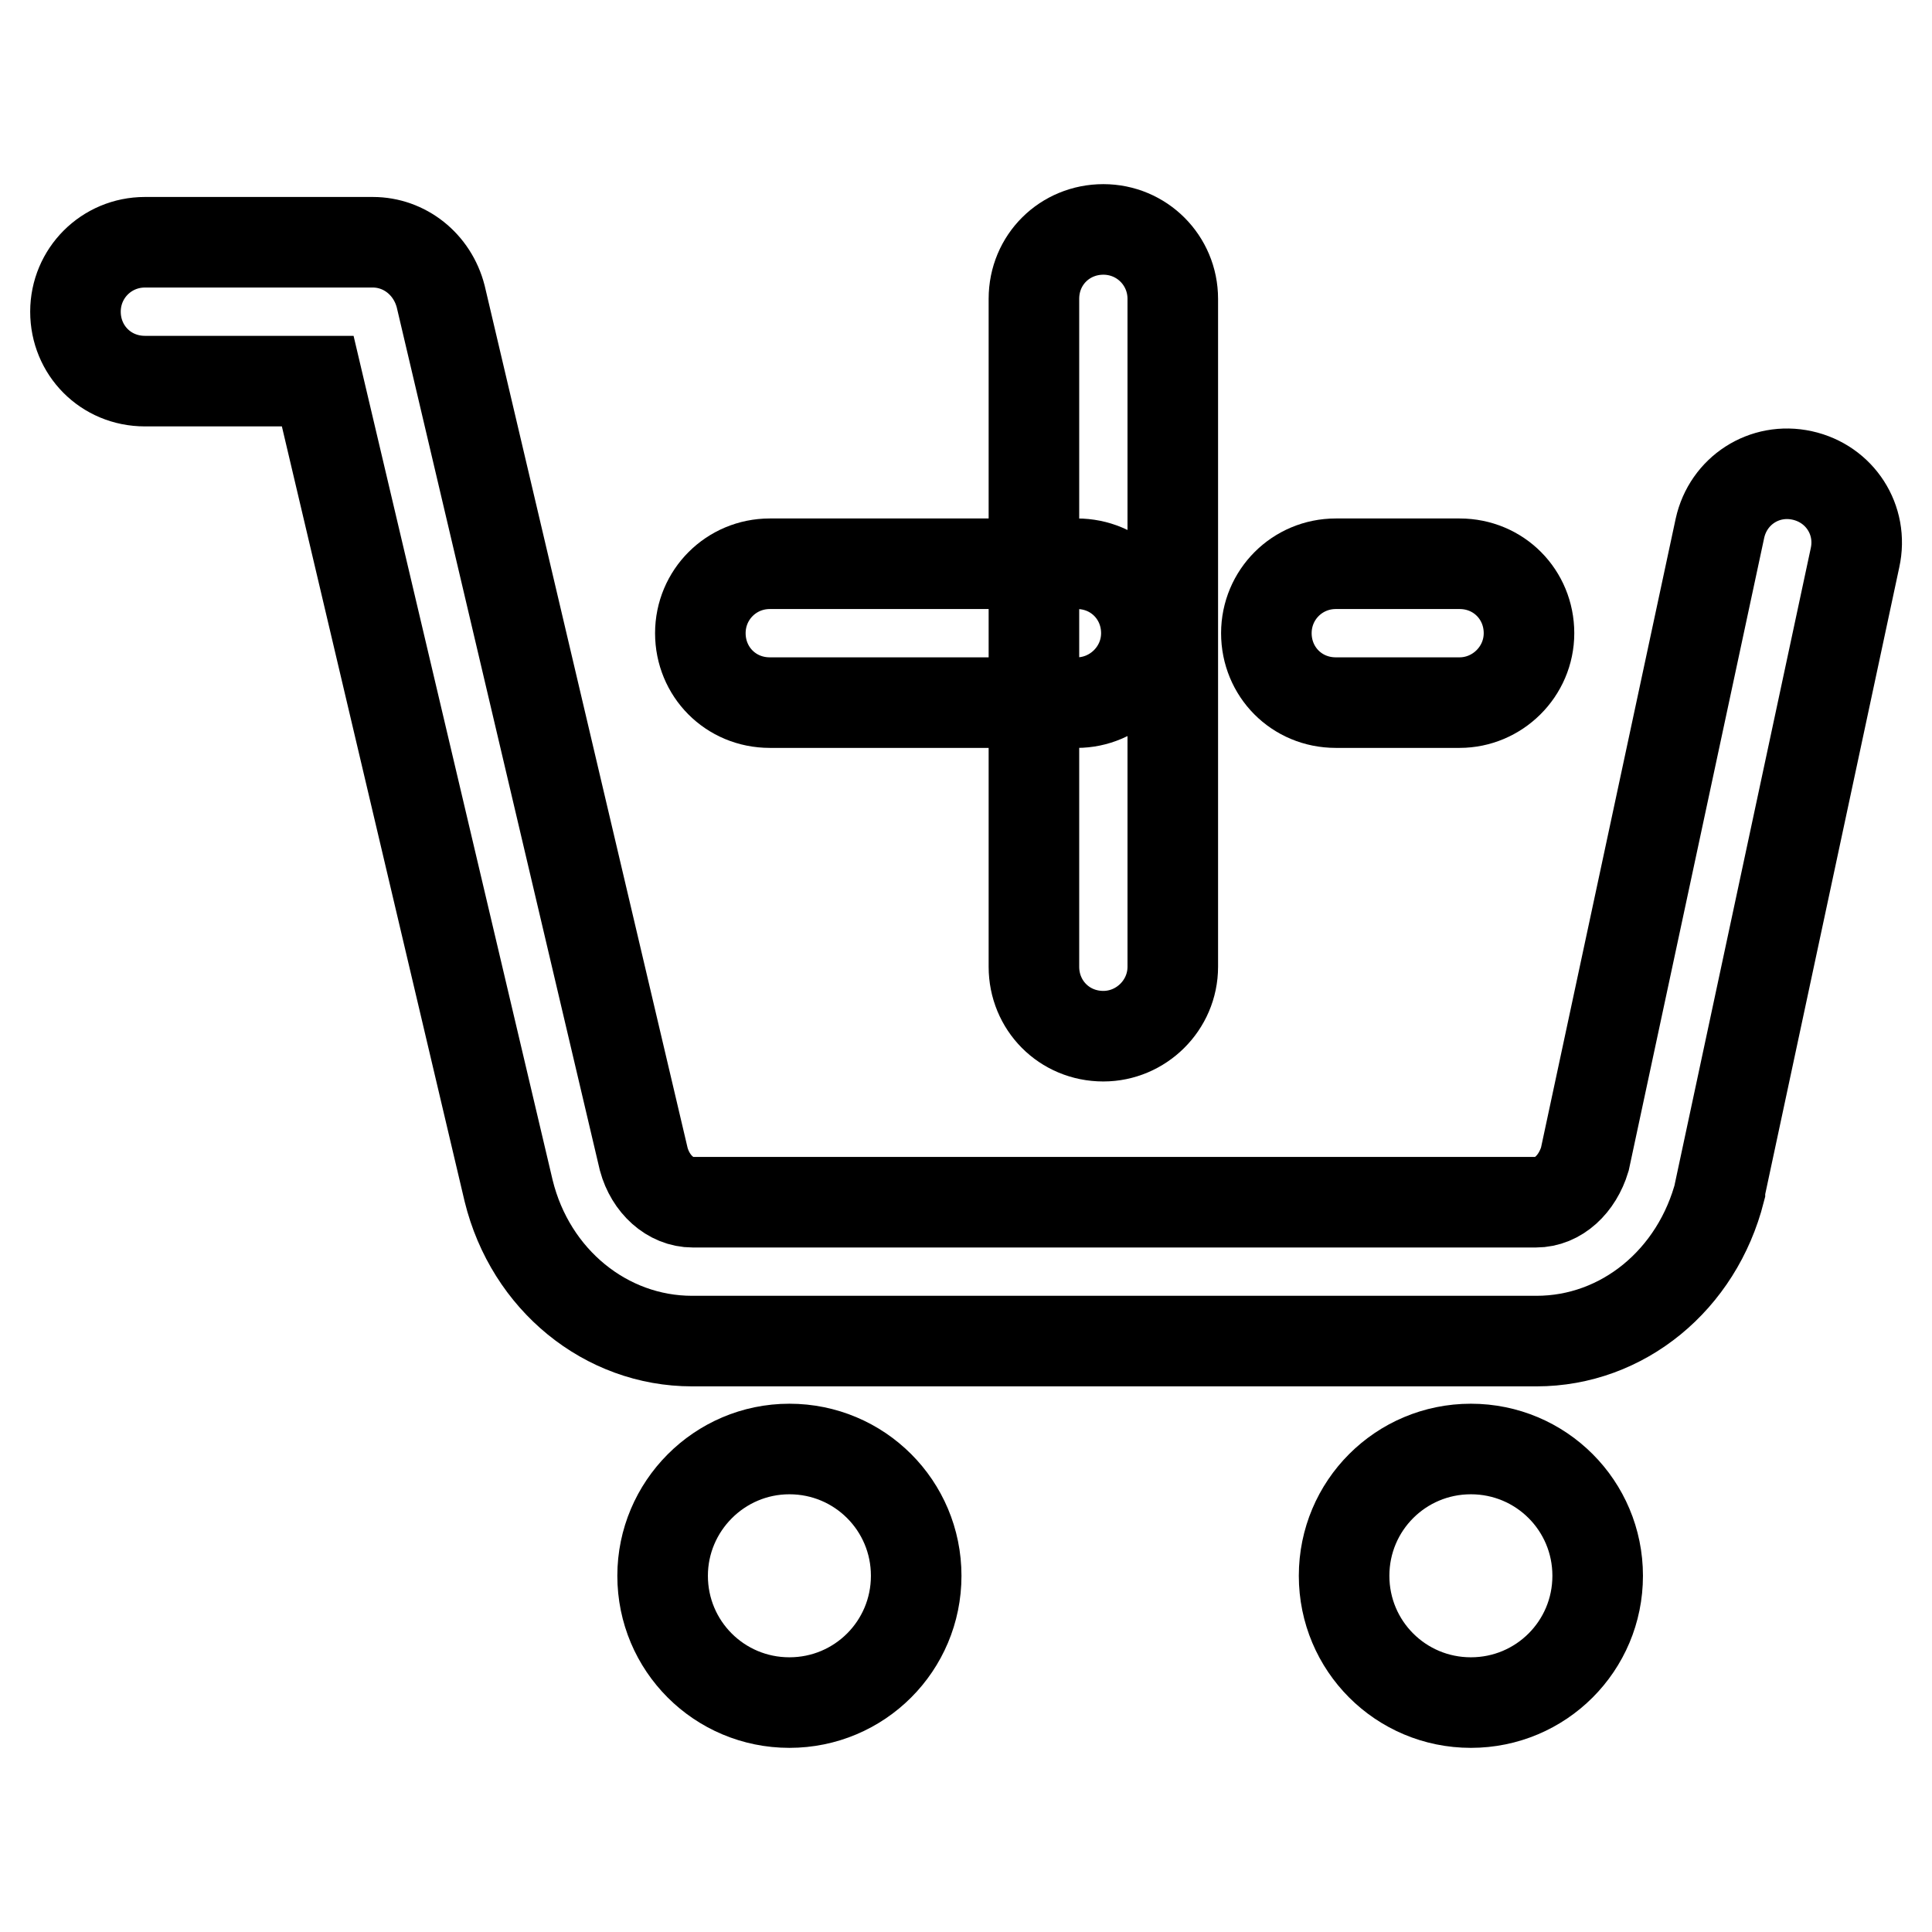
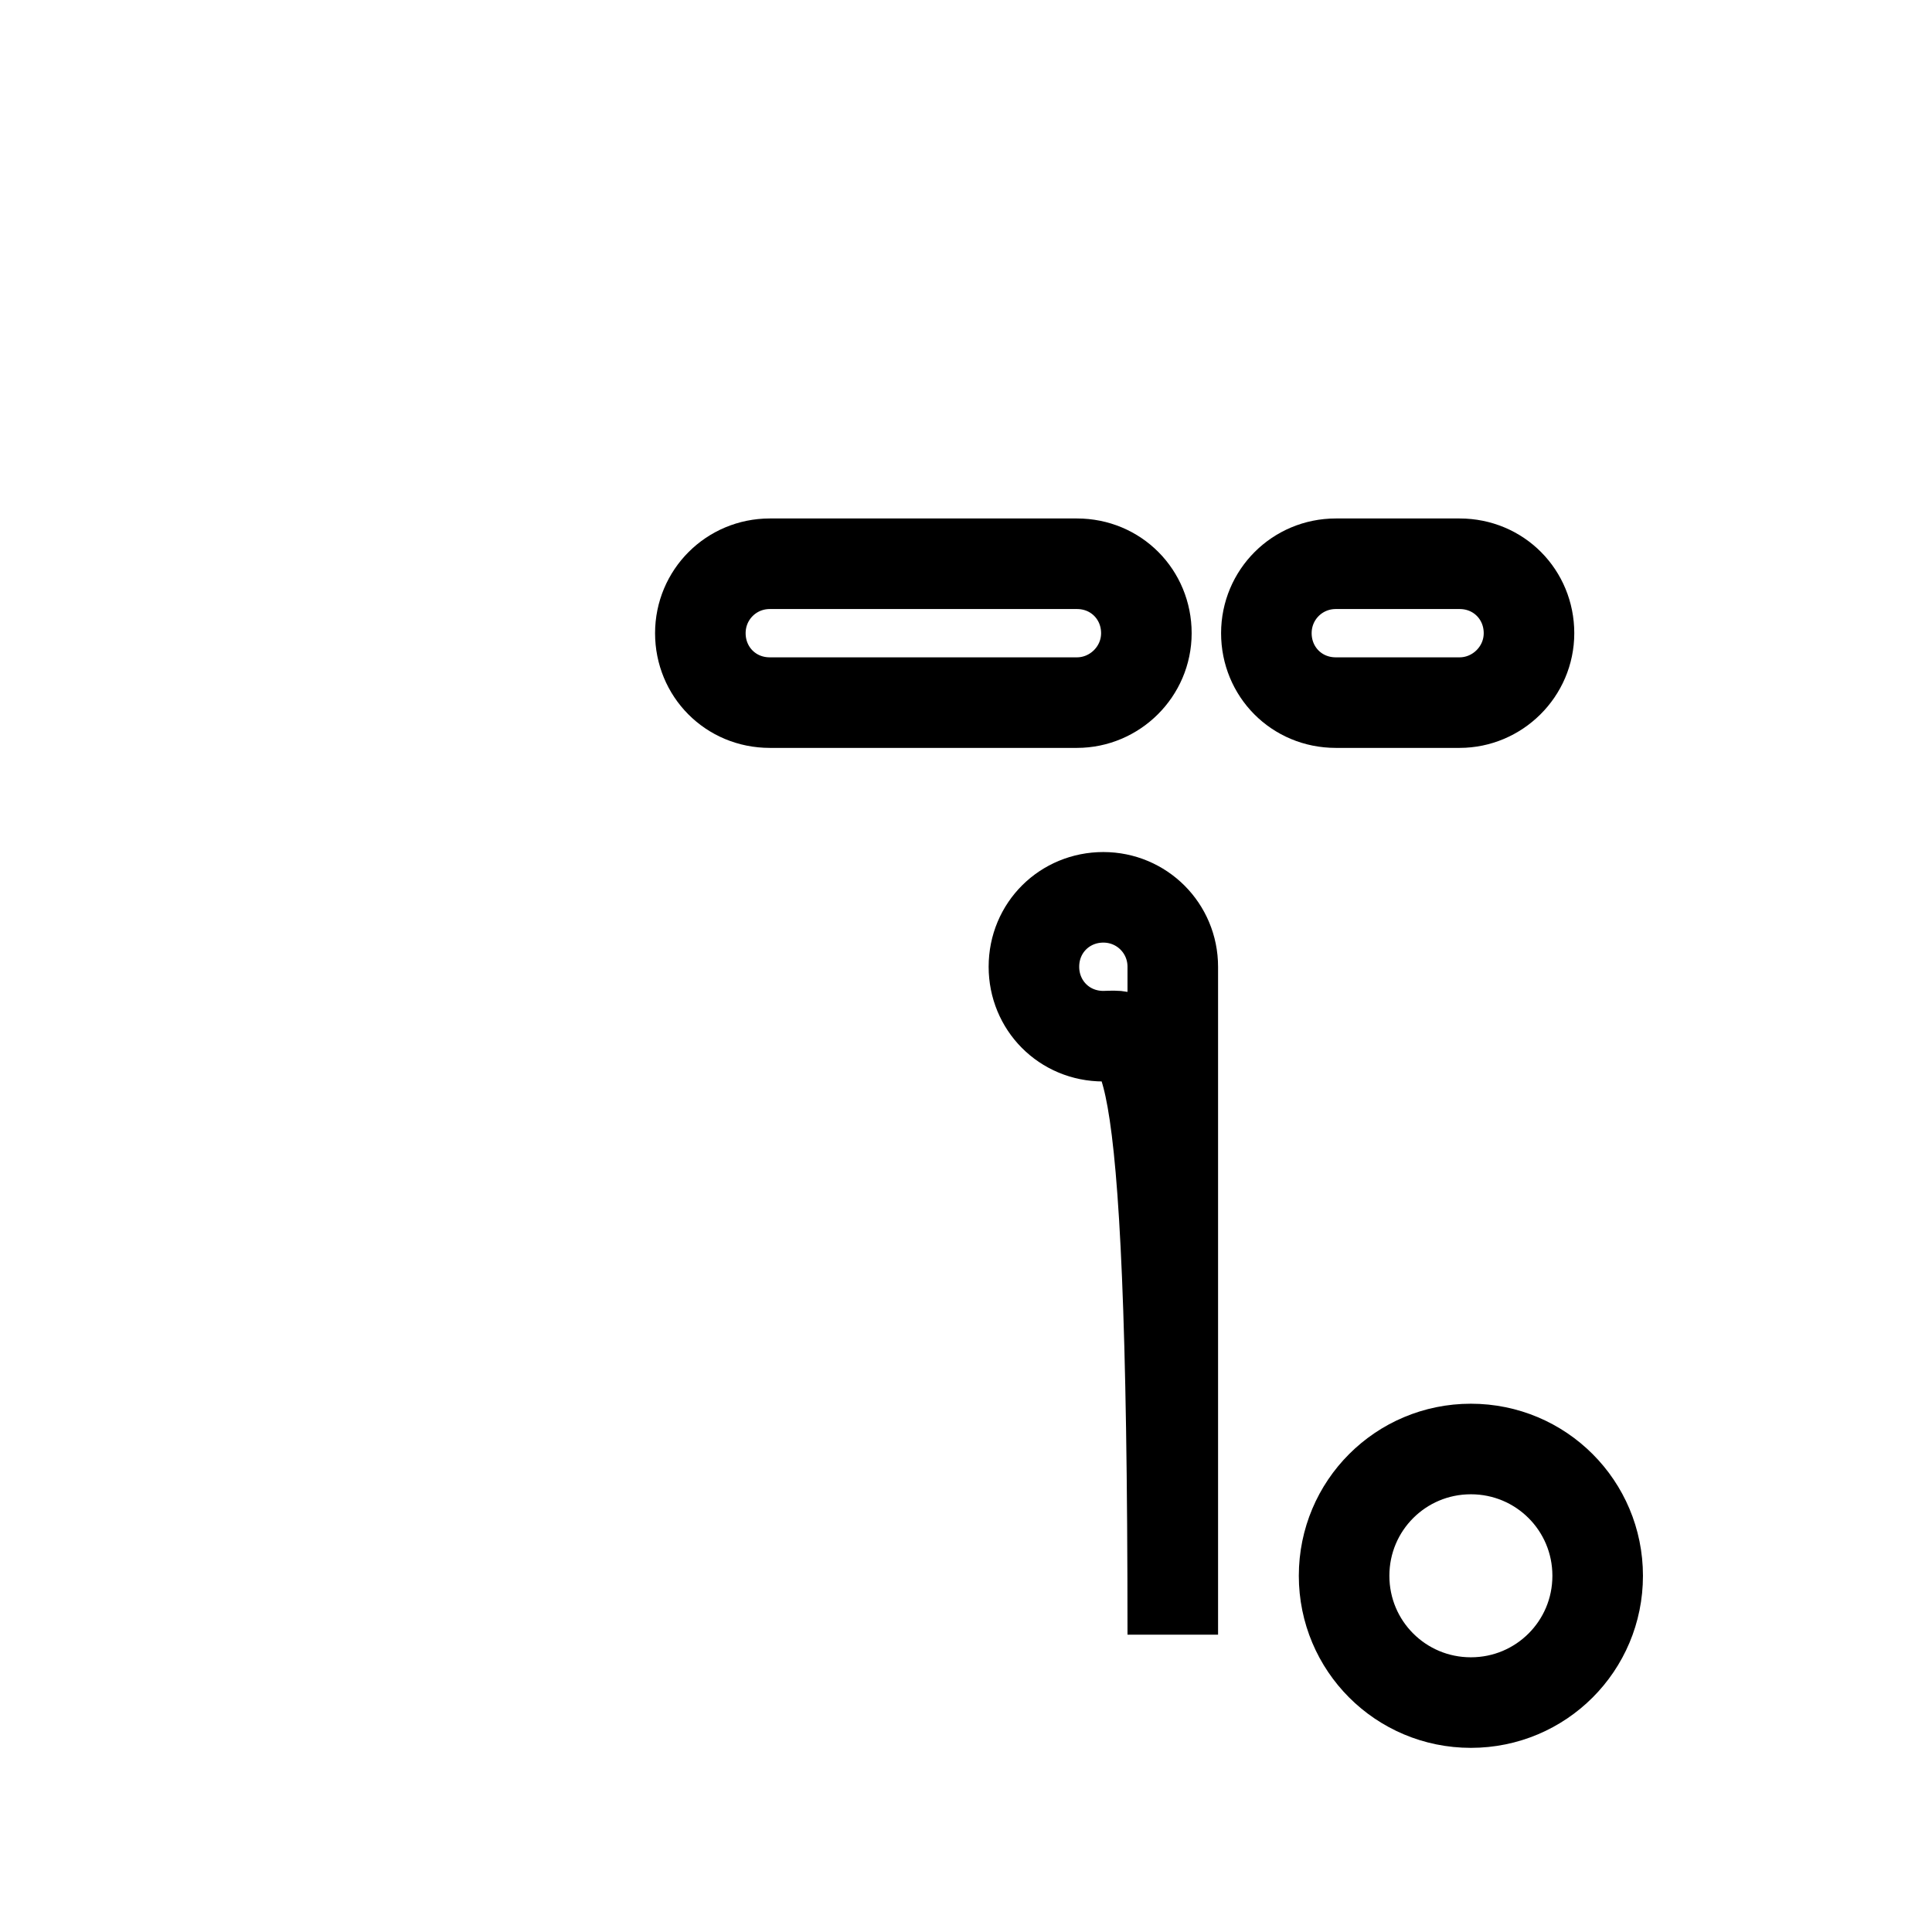
<svg xmlns="http://www.w3.org/2000/svg" version="1.1" x="0px" y="0px" viewBox="0 0 256 256" enable-background="new 0 0 256 256" xml:space="preserve">
  <g>
-     <path stroke-width="12" fill-opacity="0" stroke="#000000" d="M203.6,177.7H91.7c-11.4,0-21.4-8.1-24.3-19.9L42.1,50.5H19.2c-5.2,0-9.2-4.1-9.2-9.2s4.1-9.2,9.2-9.2h30.2 c4.2,0,7.9,2.9,9,7.2l26.9,114.3c0.9,3.3,3.5,5.7,6.5,5.7h111.7c3,0,5.5-2.4,6.5-5.7L227.9,70c1.1-5,5.9-8.1,10.9-7 c5,1.1,8.1,5.9,7,10.9l-17.9,83.7v0.2C224.9,169.6,215,177.7,203.6,177.7L203.6,177.7z" />
-     <path stroke-width="12" fill-opacity="0" stroke="#000000" d="M87.8,208.8c0,9.3,7.5,16.8,16.8,16.8s16.8-7.5,16.8-16.8c0-9.3-7.5-16.8-16.8-16.8S87.8,199.6,87.8,208.8z " />
    <path stroke-width="12" fill-opacity="0" stroke="#000000" d="M178.1,208.8c0,9.3,7.5,16.8,16.8,16.8c9.3,0,16.8-7.5,16.8-16.8c0,0,0,0,0,0c0-9.3-7.5-16.8-16.8-16.8 C185.6,192,178.1,199.5,178.1,208.8C178.1,208.8,178.1,208.8,178.1,208.8z" />
    <path stroke-width="12" fill-opacity="0" stroke="#000000" d="M193.4,93.1H177c-5.2,0-9.2-4.1-9.2-9.2s4.1-9.2,9.2-9.2h16.4c5.2,0,9.2,4.1,9.2,9.2S198.4,93.1,193.4,93.1 z M142.7,93.1H102c-5.2,0-9.2-4.1-9.2-9.2s4.1-9.2,9.2-9.2h40.7c5.2,0,9.2,4.1,9.2,9.2S147.7,93.1,142.7,93.1z" />
-     <path stroke-width="12" fill-opacity="0" stroke="#000000" d="M146.2,137.3c-5.2,0-9.2-4.1-9.2-9.2V39.6c0-5.2,4.1-9.2,9.2-9.2s9.2,4.1,9.2,9.2v88.5 C155.4,133.2,151.2,137.3,146.2,137.3z" />
+     <path stroke-width="12" fill-opacity="0" stroke="#000000" d="M146.2,137.3c-5.2,0-9.2-4.1-9.2-9.2c0-5.2,4.1-9.2,9.2-9.2s9.2,4.1,9.2,9.2v88.5 C155.4,133.2,151.2,137.3,146.2,137.3z" />
  </g>
</svg>